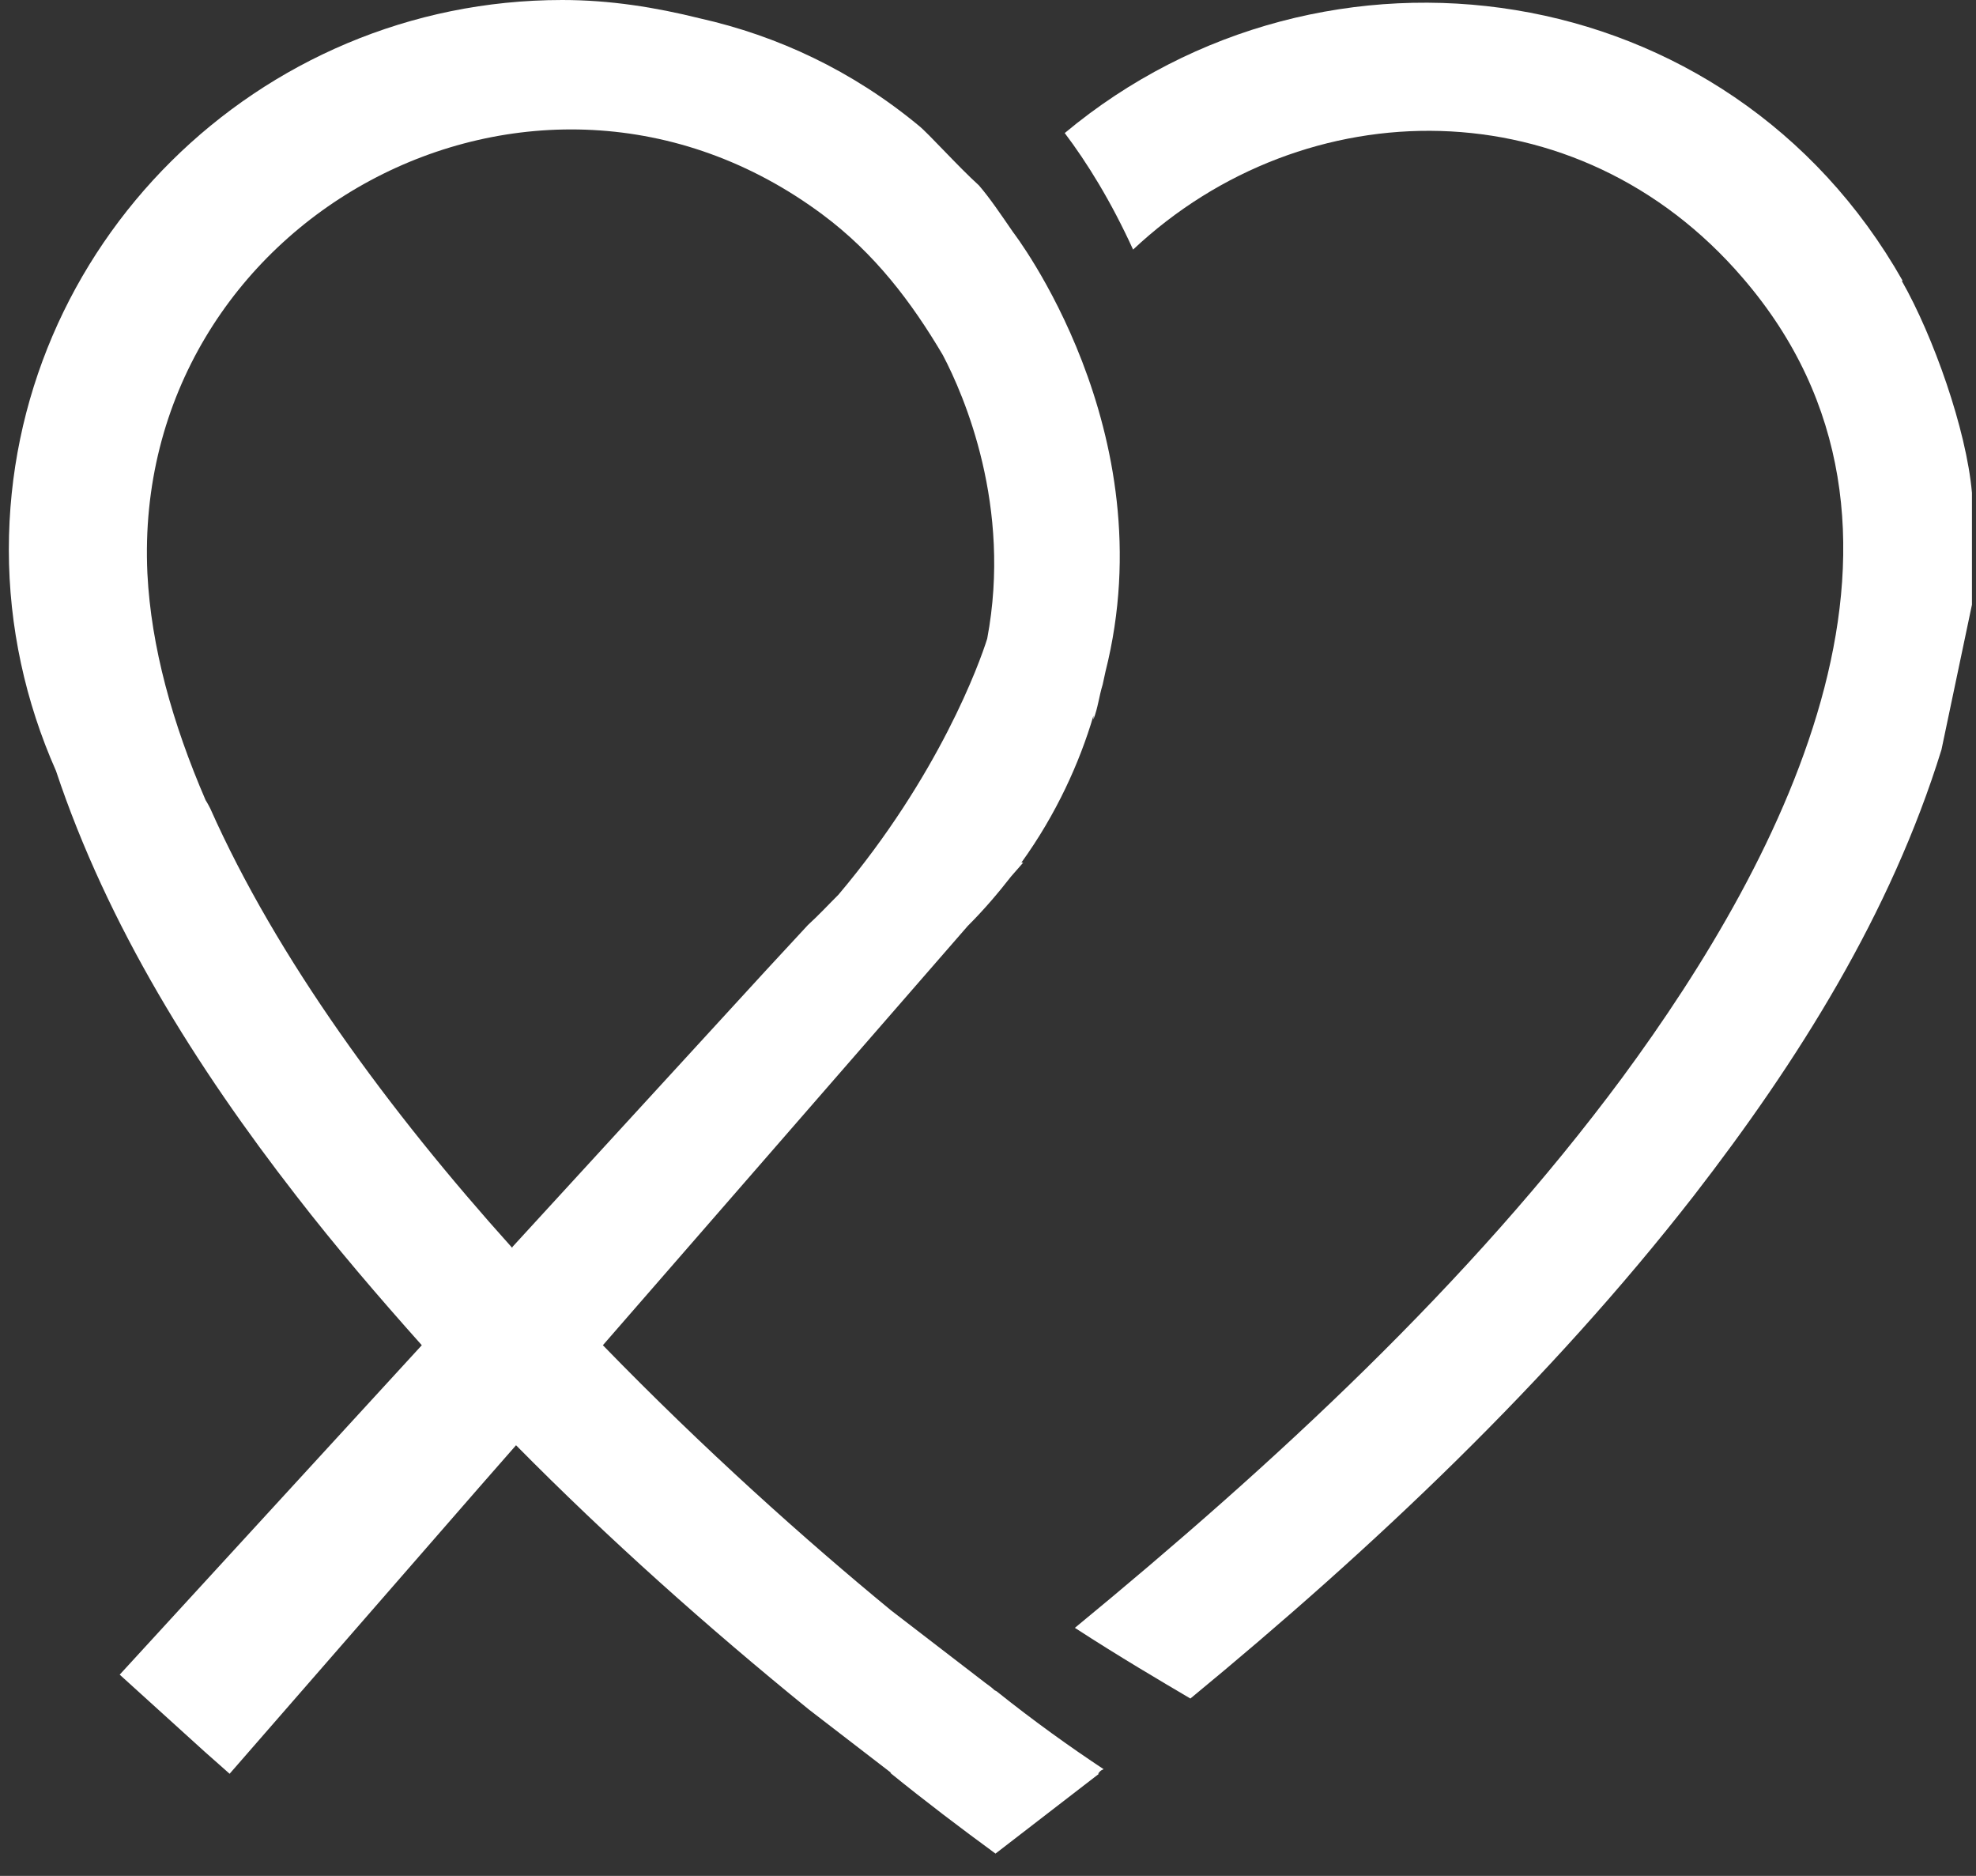
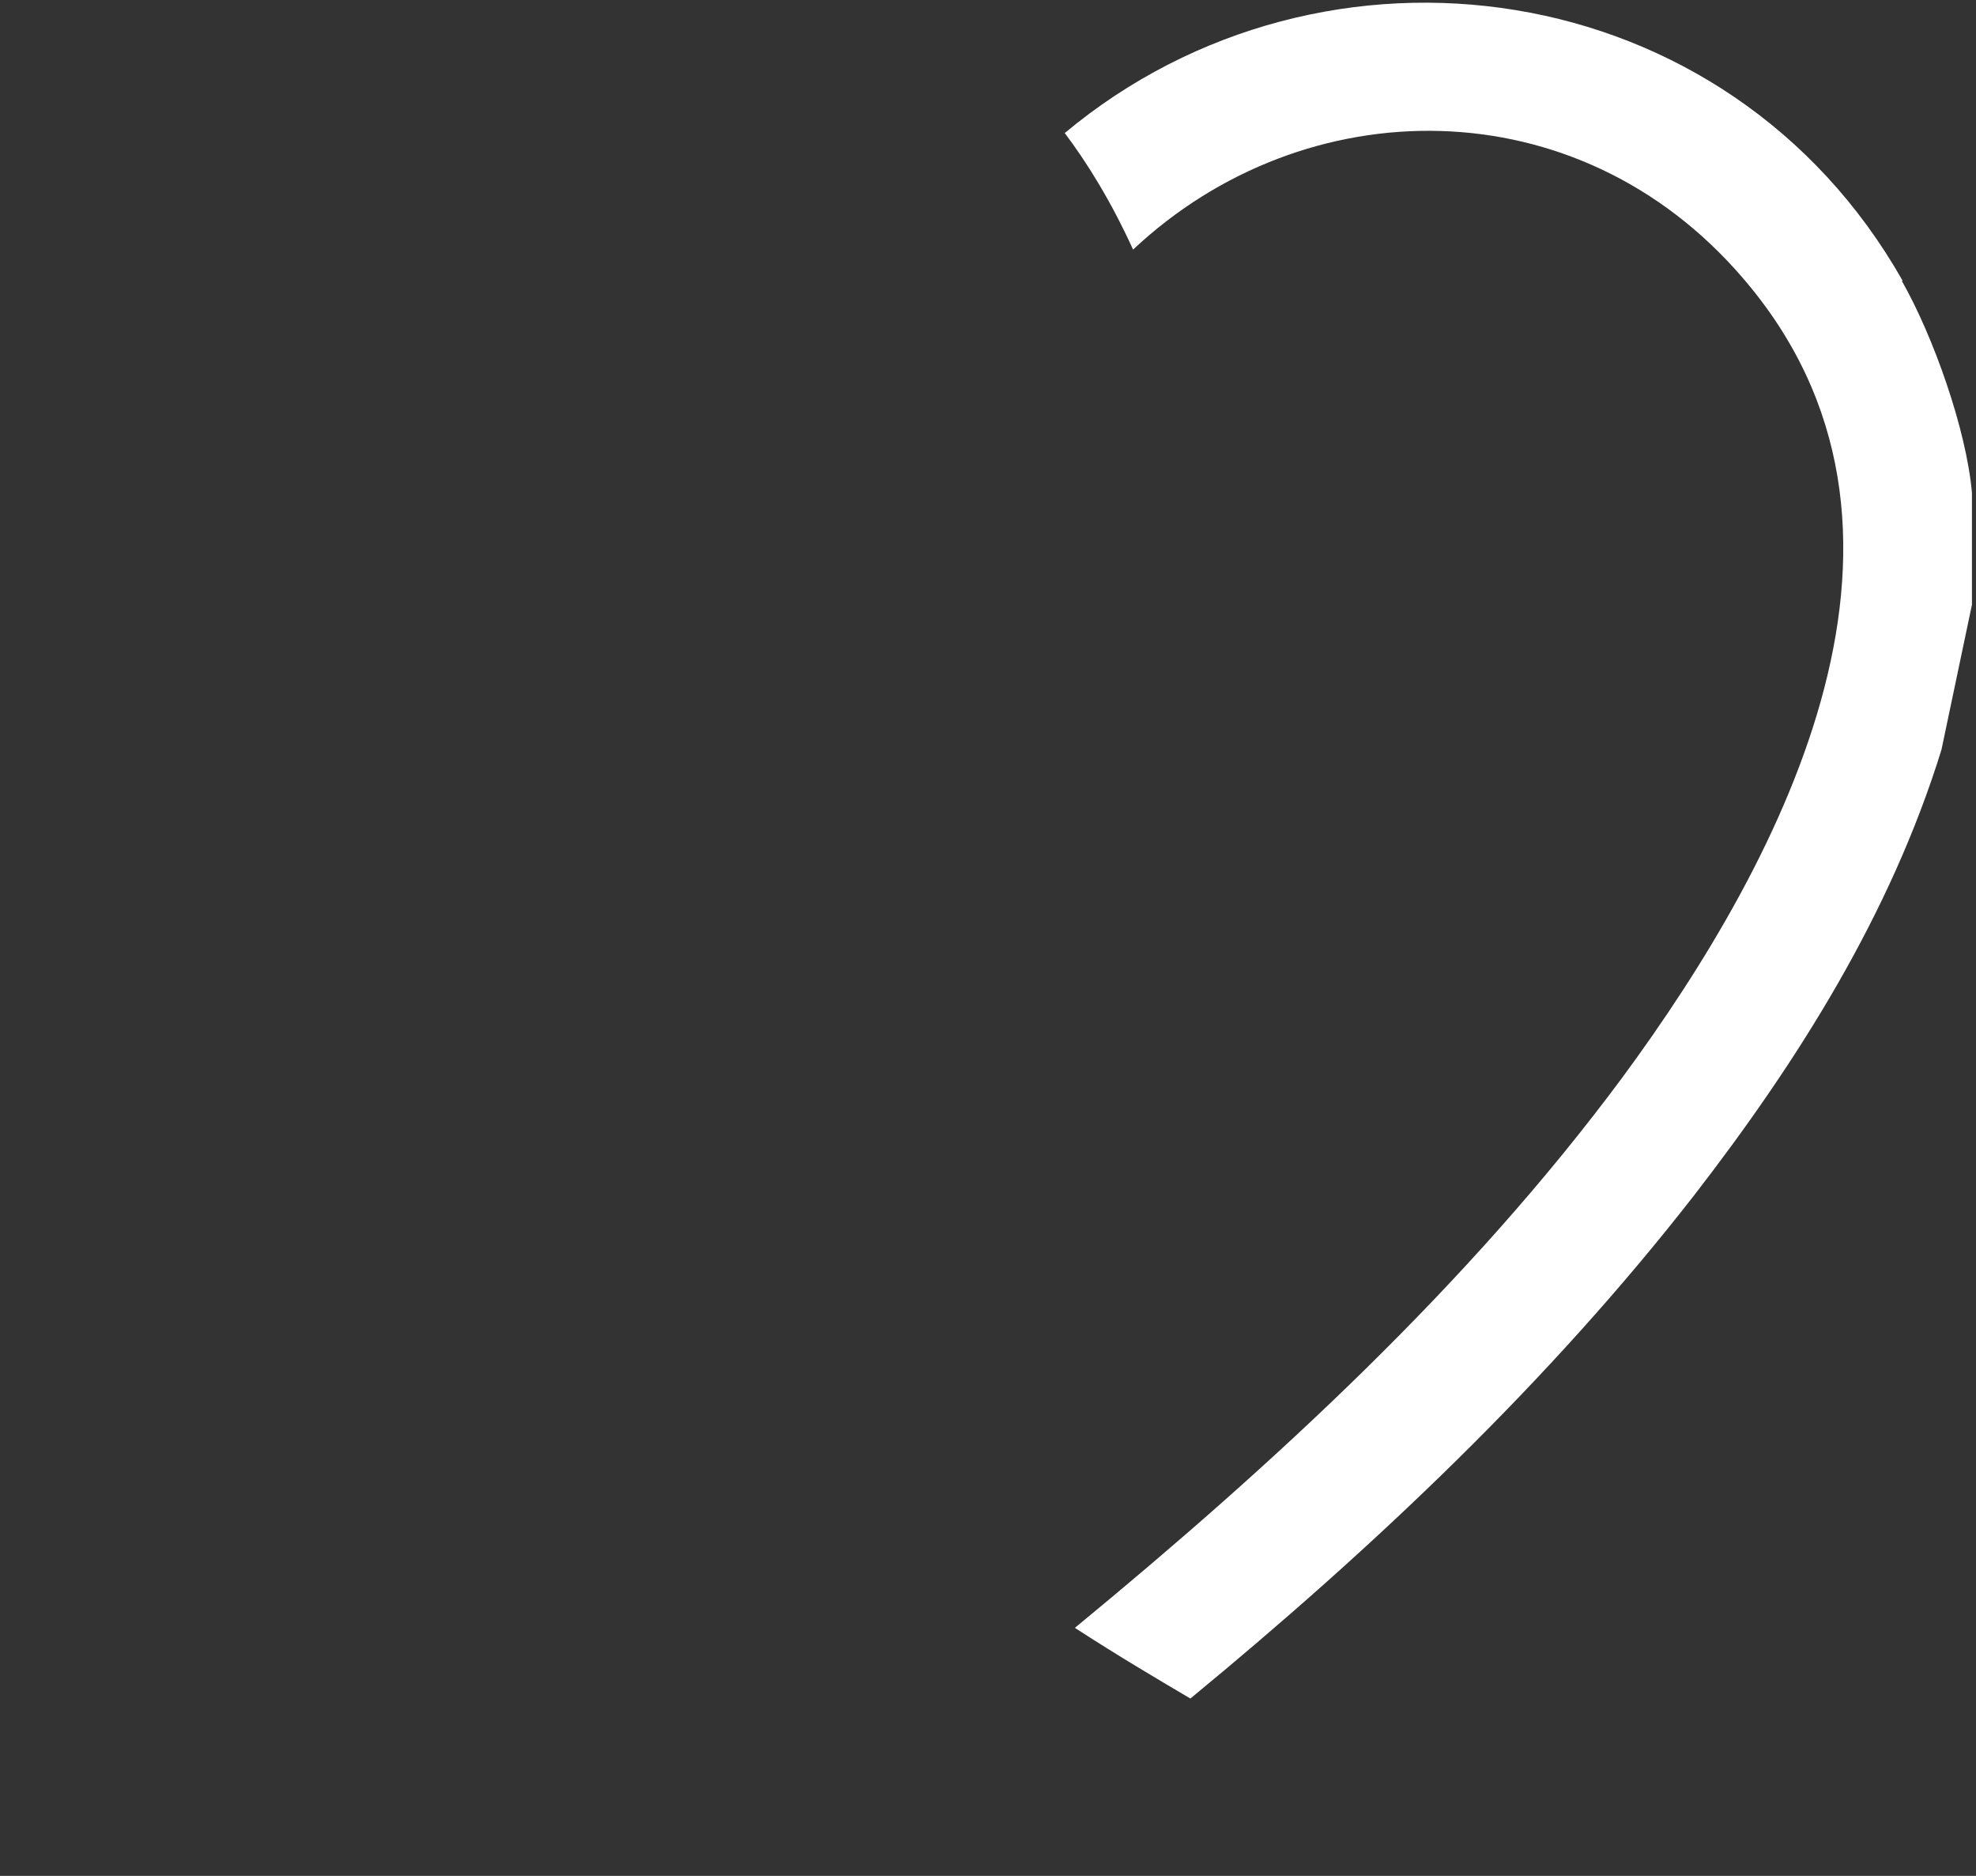
<svg xmlns="http://www.w3.org/2000/svg" width="59" height="56" viewBox="0 0 59 56" fill="none">
  <rect x="0" y="0" width="59" height="56" fill="#333333" stroke="none" />
  <path d="M56.81 8.382C51.597 -0.822 39.542 -2.493 31.791 3.972C32.453 4.848 33.17 5.999 33.832 7.451C38.963 2.63 47.101 2.547 52.038 8.3C58.438 15.723 53.335 25.53 48.425 32.187C43.873 38.323 38.053 43.692 32.094 48.595C33.446 49.472 34.66 50.184 35.543 50.705C41.032 46.185 46.245 41.254 50.576 35.693C53.693 31.666 56.452 27.283 57.969 22.38L58.879 18.052V14.71C58.714 12.82 57.721 10.026 56.783 8.382H56.81Z" fill="white" />
-   <path d="M32.952 52.814C31.959 52.156 30.883 51.389 29.752 50.485L29.697 50.458C29.614 50.376 29.531 50.321 29.421 50.239L26.607 48.075C24.042 45.966 21.008 43.254 18.001 40.158L28.897 27.64C29.393 27.146 29.807 26.654 30.193 26.16L30.552 25.75H30.497C31.545 24.298 32.234 22.764 32.648 21.367V21.476C32.786 21.12 32.814 20.791 32.924 20.435C32.952 20.298 32.979 20.189 33.007 20.052C34.827 12.847 30.248 6.93 30.248 6.93C29.89 6.41 29.559 5.917 29.228 5.533C28.621 4.986 27.711 3.972 27.435 3.753C25.449 2.109 23.214 1.068 20.897 0.548C19.573 0.219 18.221 0 16.787 0C7.684 0 0.264 7.369 0.264 16.408C0.264 18.709 0.76 20.956 1.671 23.01C3.215 27.64 5.863 31.858 8.843 35.693C10.029 37.227 11.298 38.706 12.594 40.158L3.574 49.992L6.112 52.293L6.856 52.951L14.304 44.404L15.408 43.144C18.166 45.938 21.118 48.568 24.152 51.033L26.607 52.923H26.58C27.628 53.773 28.676 54.567 29.724 55.334L32.814 52.951H32.786C32.786 52.951 32.841 52.869 32.897 52.841L32.952 52.814ZM15.297 37.255C11.601 33.146 8.263 28.598 6.277 24.133C6.277 24.133 6.194 23.969 6.139 23.887C5.146 21.586 4.512 19.312 4.401 17.121C3.905 6.547 15.932 -0.027 24.566 6.41C26.111 7.56 27.214 9.012 28.152 10.601C28.786 11.806 30.221 15.121 29.476 19.066C29.255 19.778 28.042 23.147 25.035 26.708C24.731 27.01 24.456 27.311 24.125 27.612L22.883 28.954L15.297 37.227V37.255Z" fill="white" />
</svg>